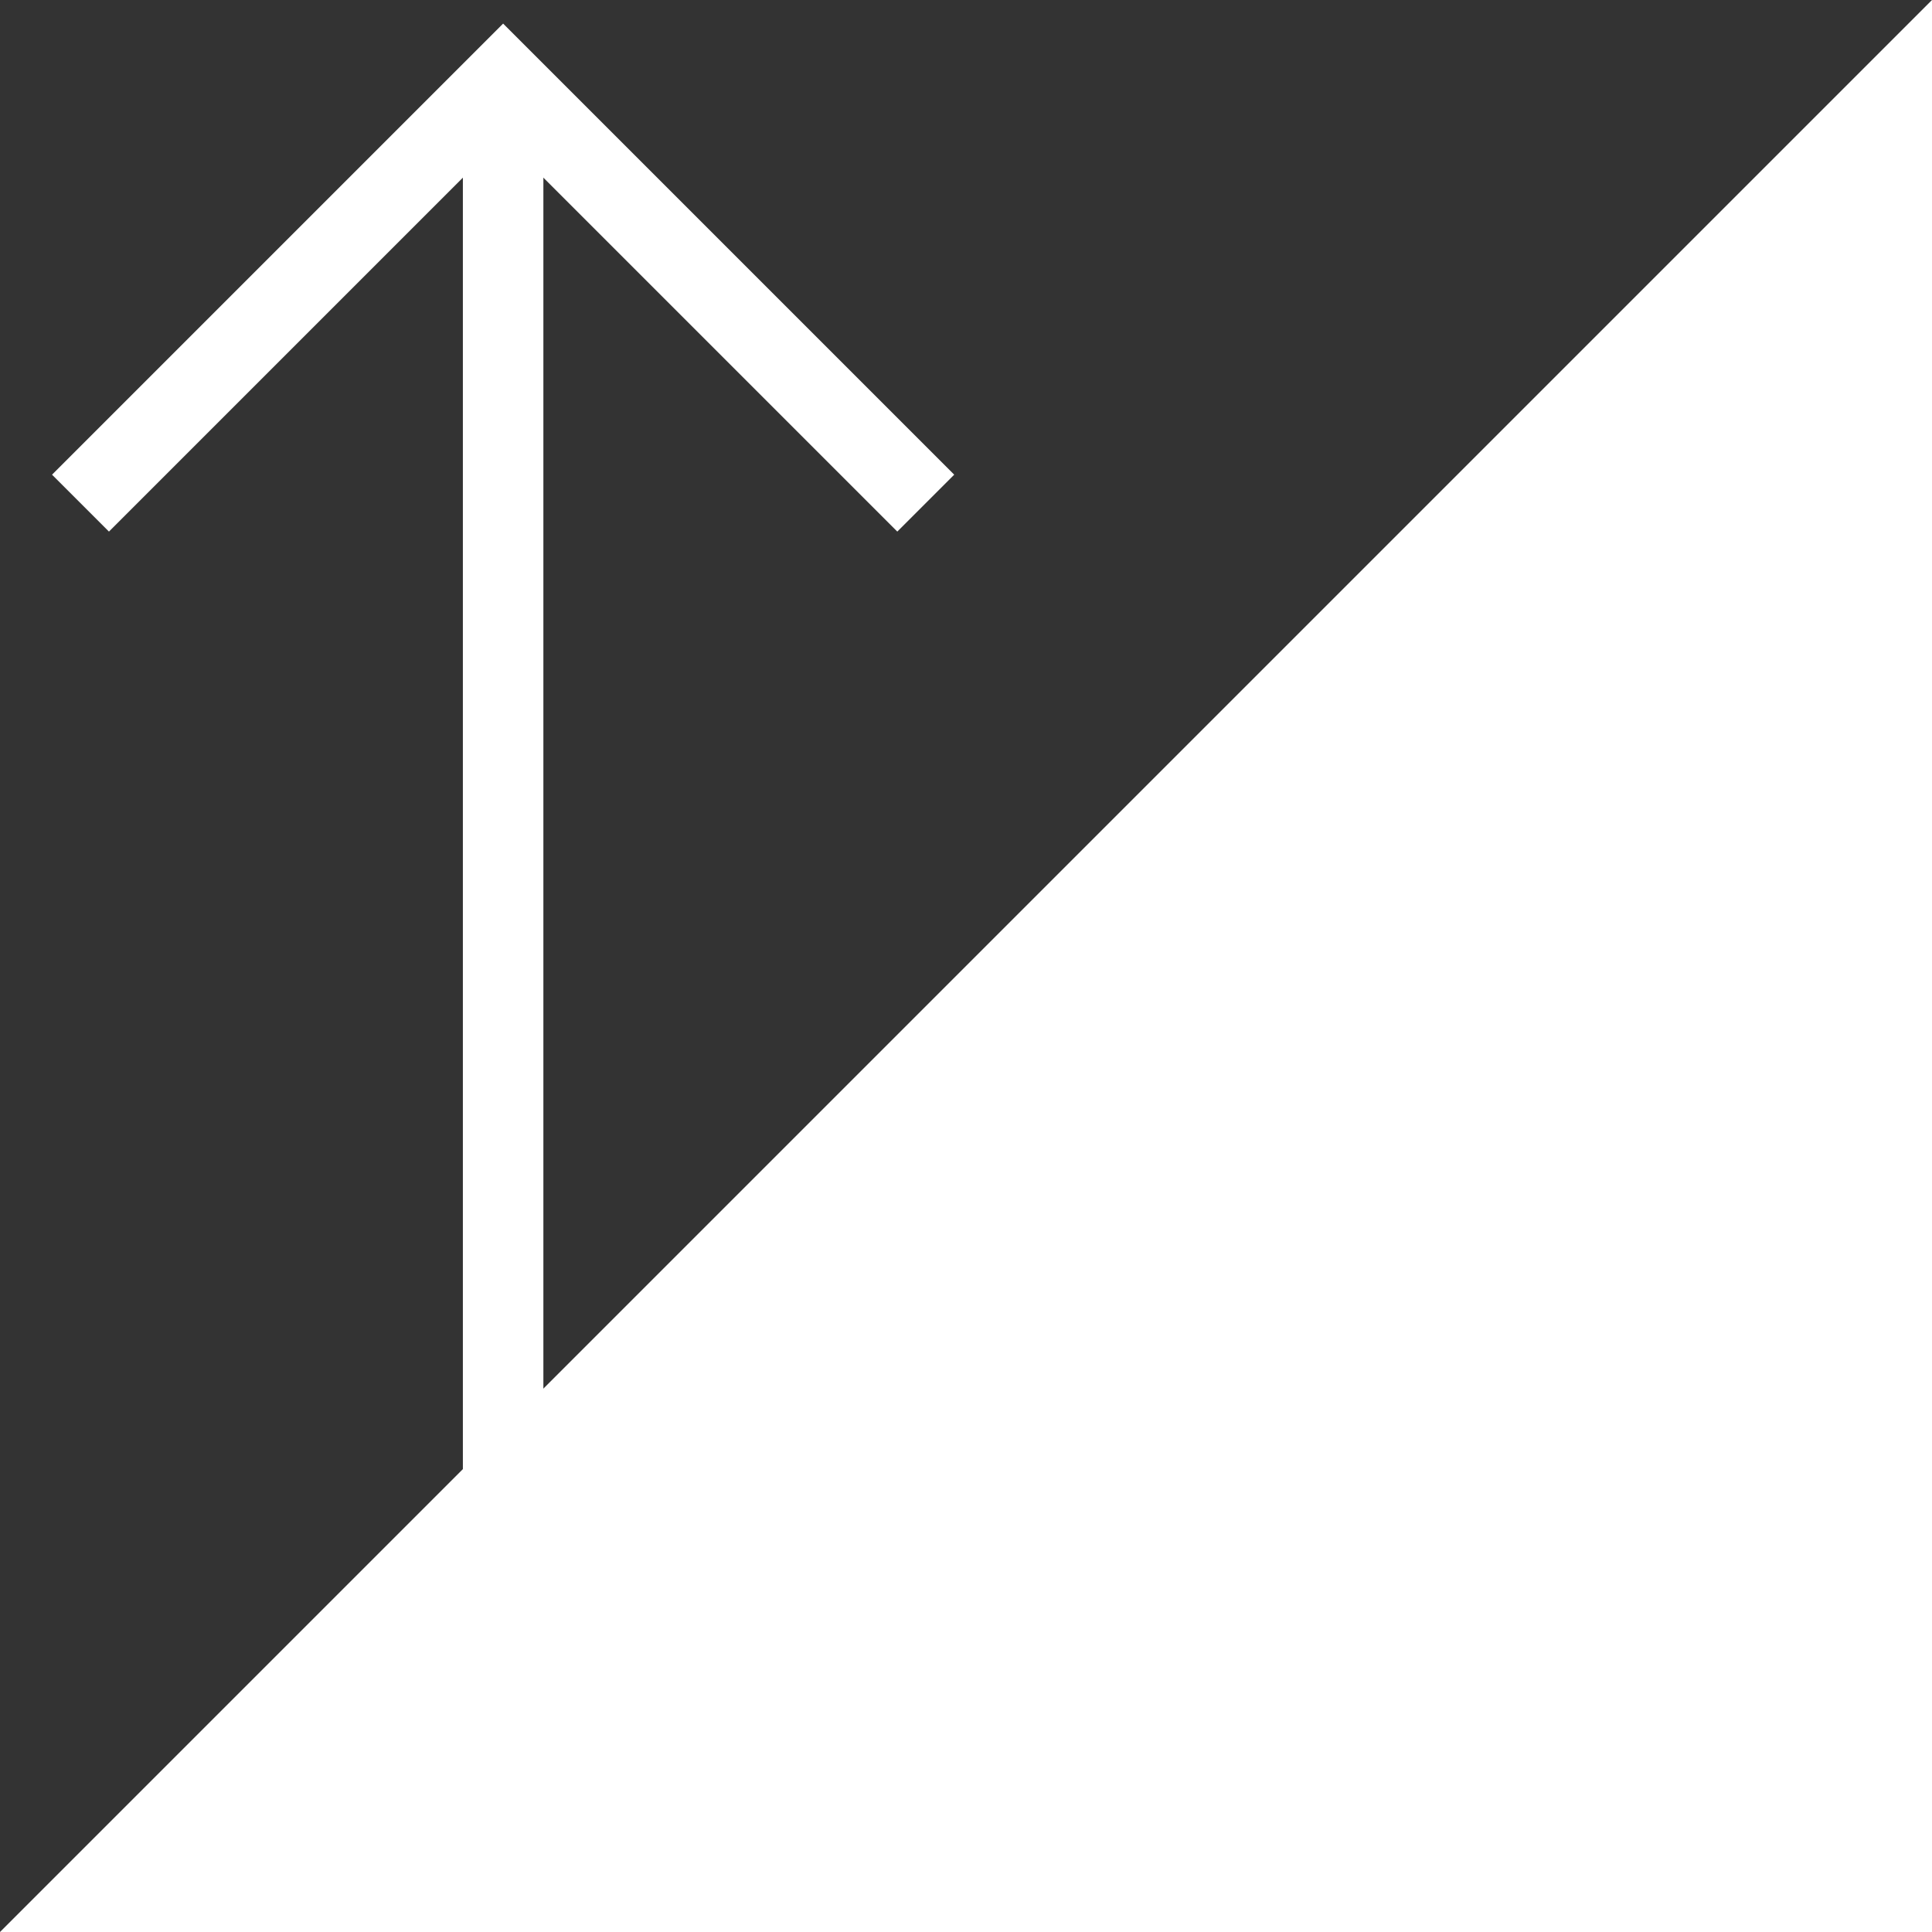
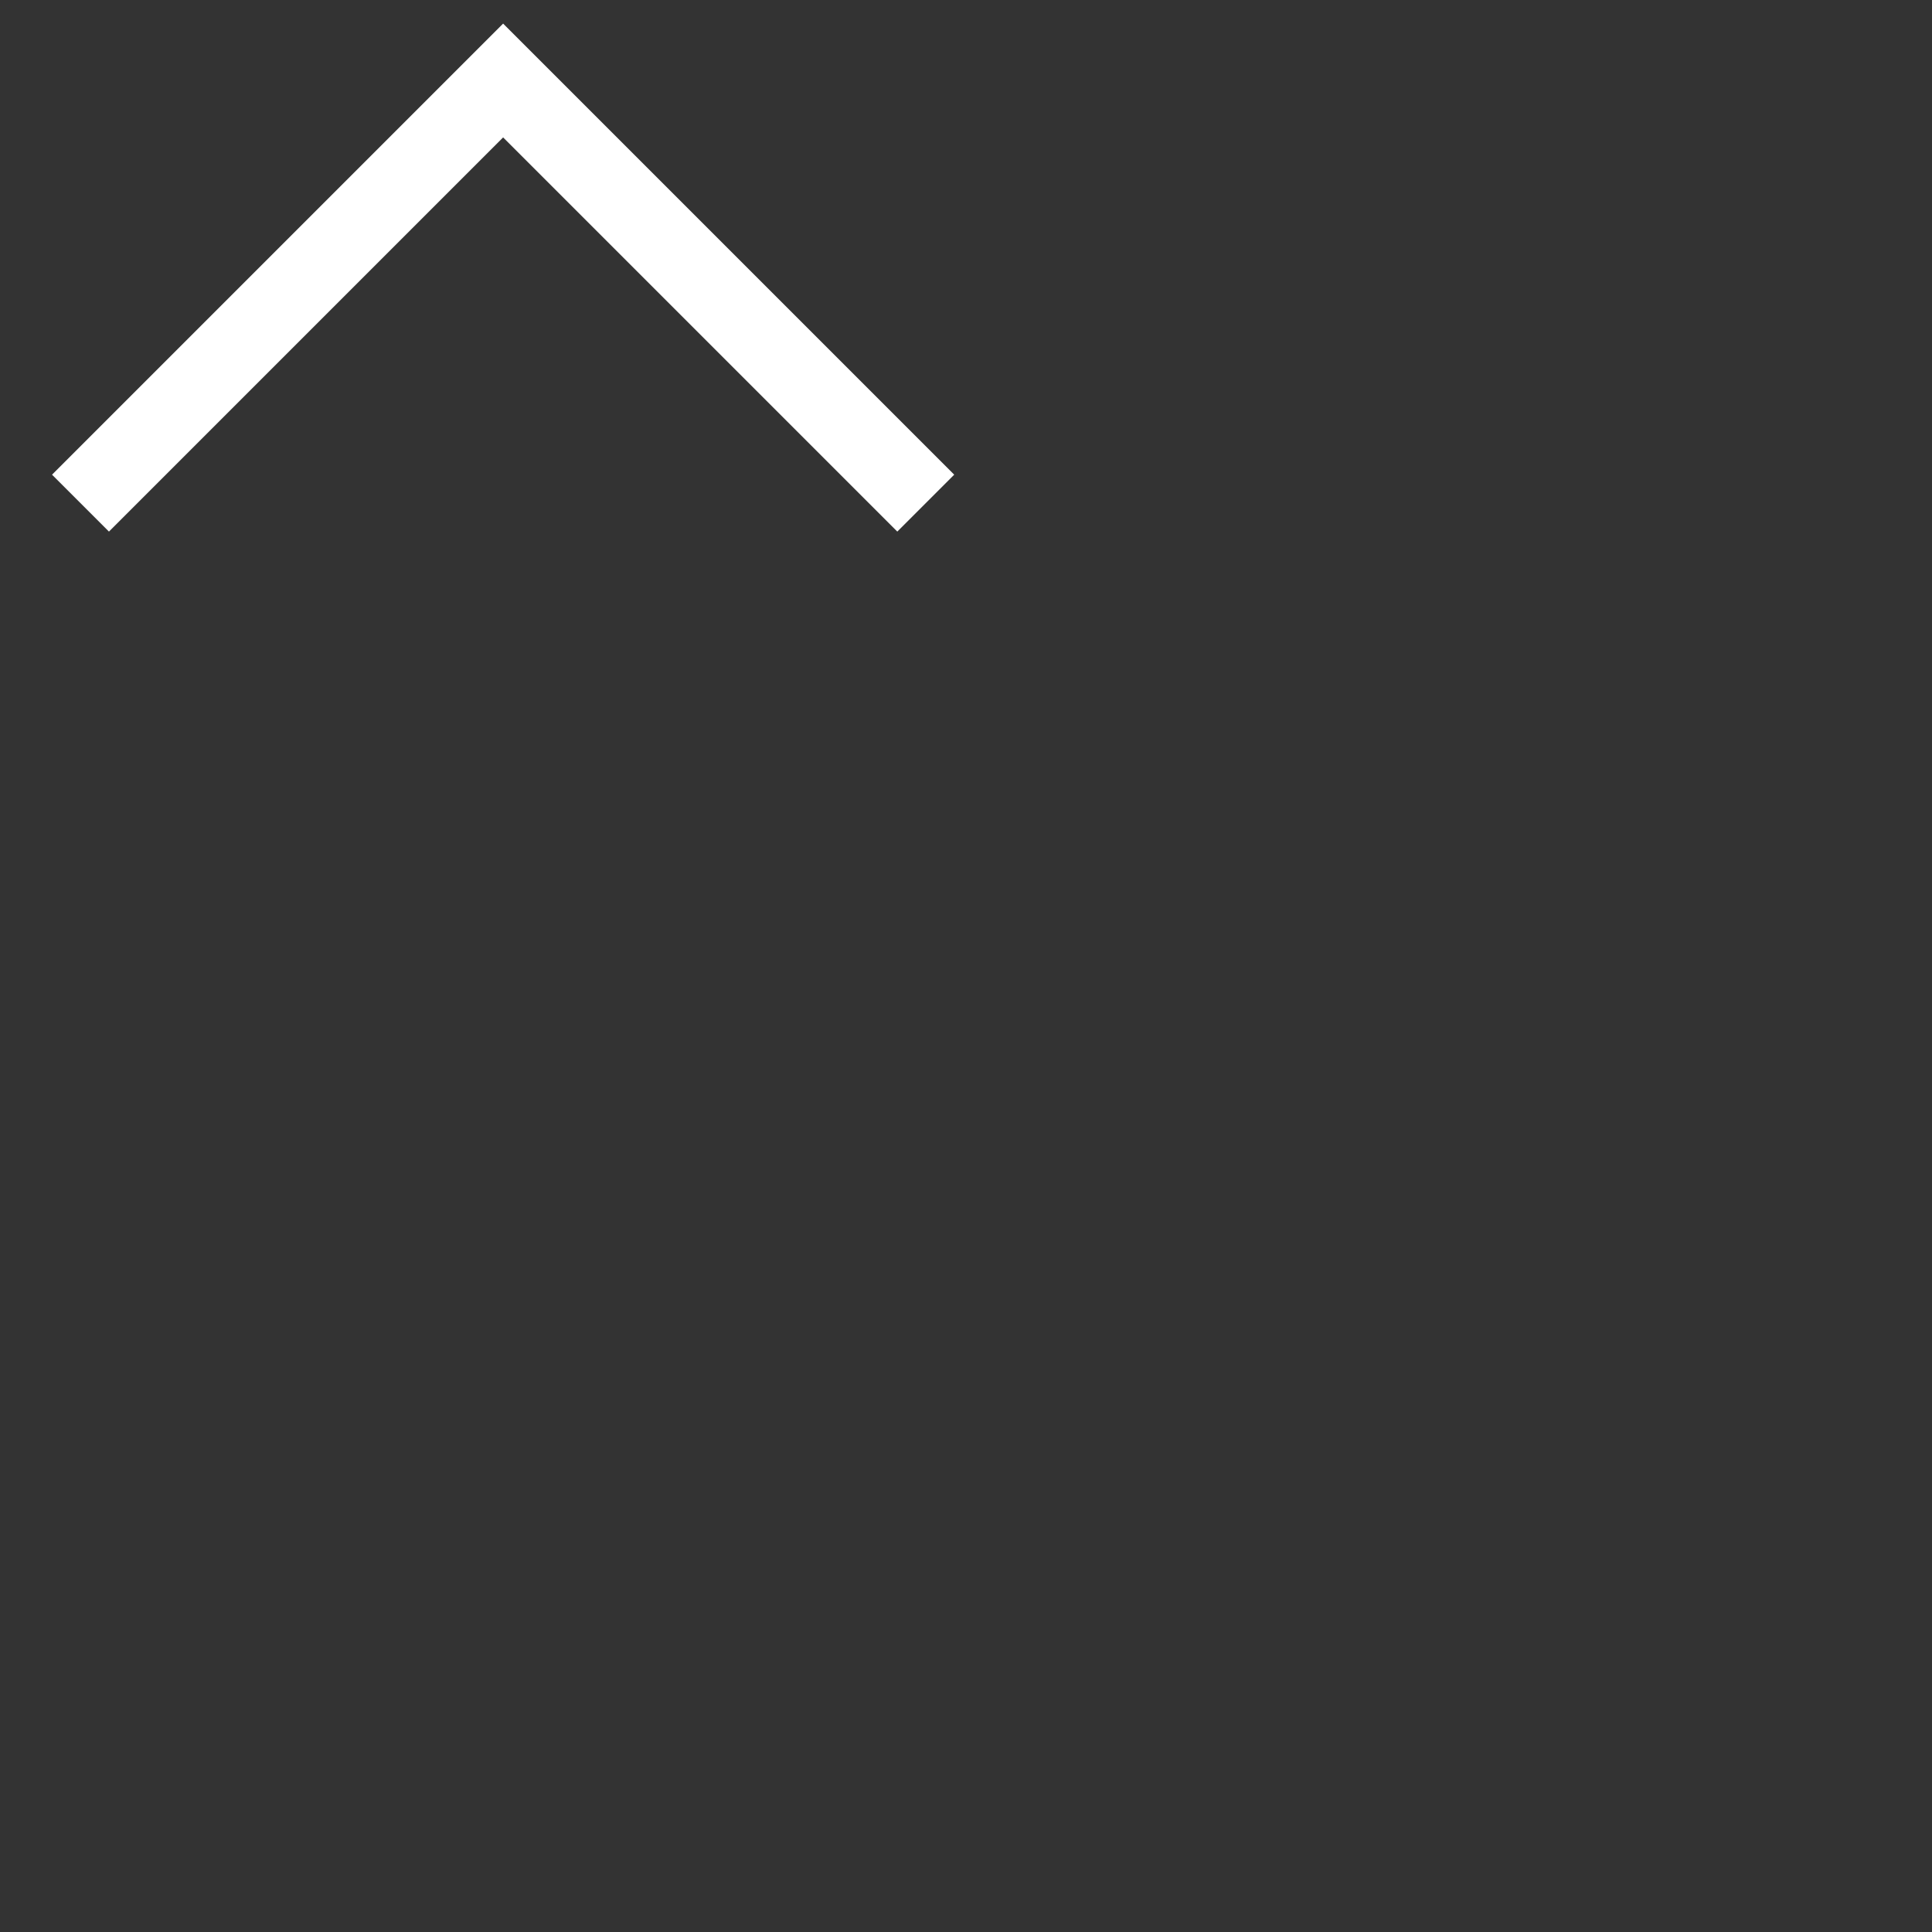
<svg xmlns="http://www.w3.org/2000/svg" id="uuid-af573113-1d2c-4011-ab91-ee3b591c5c89" viewBox="0 0 48 48">
  <rect x="0" y="0" width="48" height="48" fill="#333333" stroke="none" />
  <g id="uuid-211bf02d-56f0-43d1-b090-419221a67dc0">
    <polygon points="48 0 0 0 0 48 48 0" style="fill:none;" />
-     <line x1="12.5" y1="48" x2="12.5" y2="2" style="fill:none; stroke:#fff; stroke-miterlimit:10; stroke-width:2px;" />
    <polyline points="2 12.5 12.5 2 23 12.5" style="fill:none; stroke:#fff; stroke-miterlimit:10; stroke-width:2px;" />
-     <polygon points="48 0 48 48 0 48 48 0" style="fill:#fff;" />
  </g>
</svg>